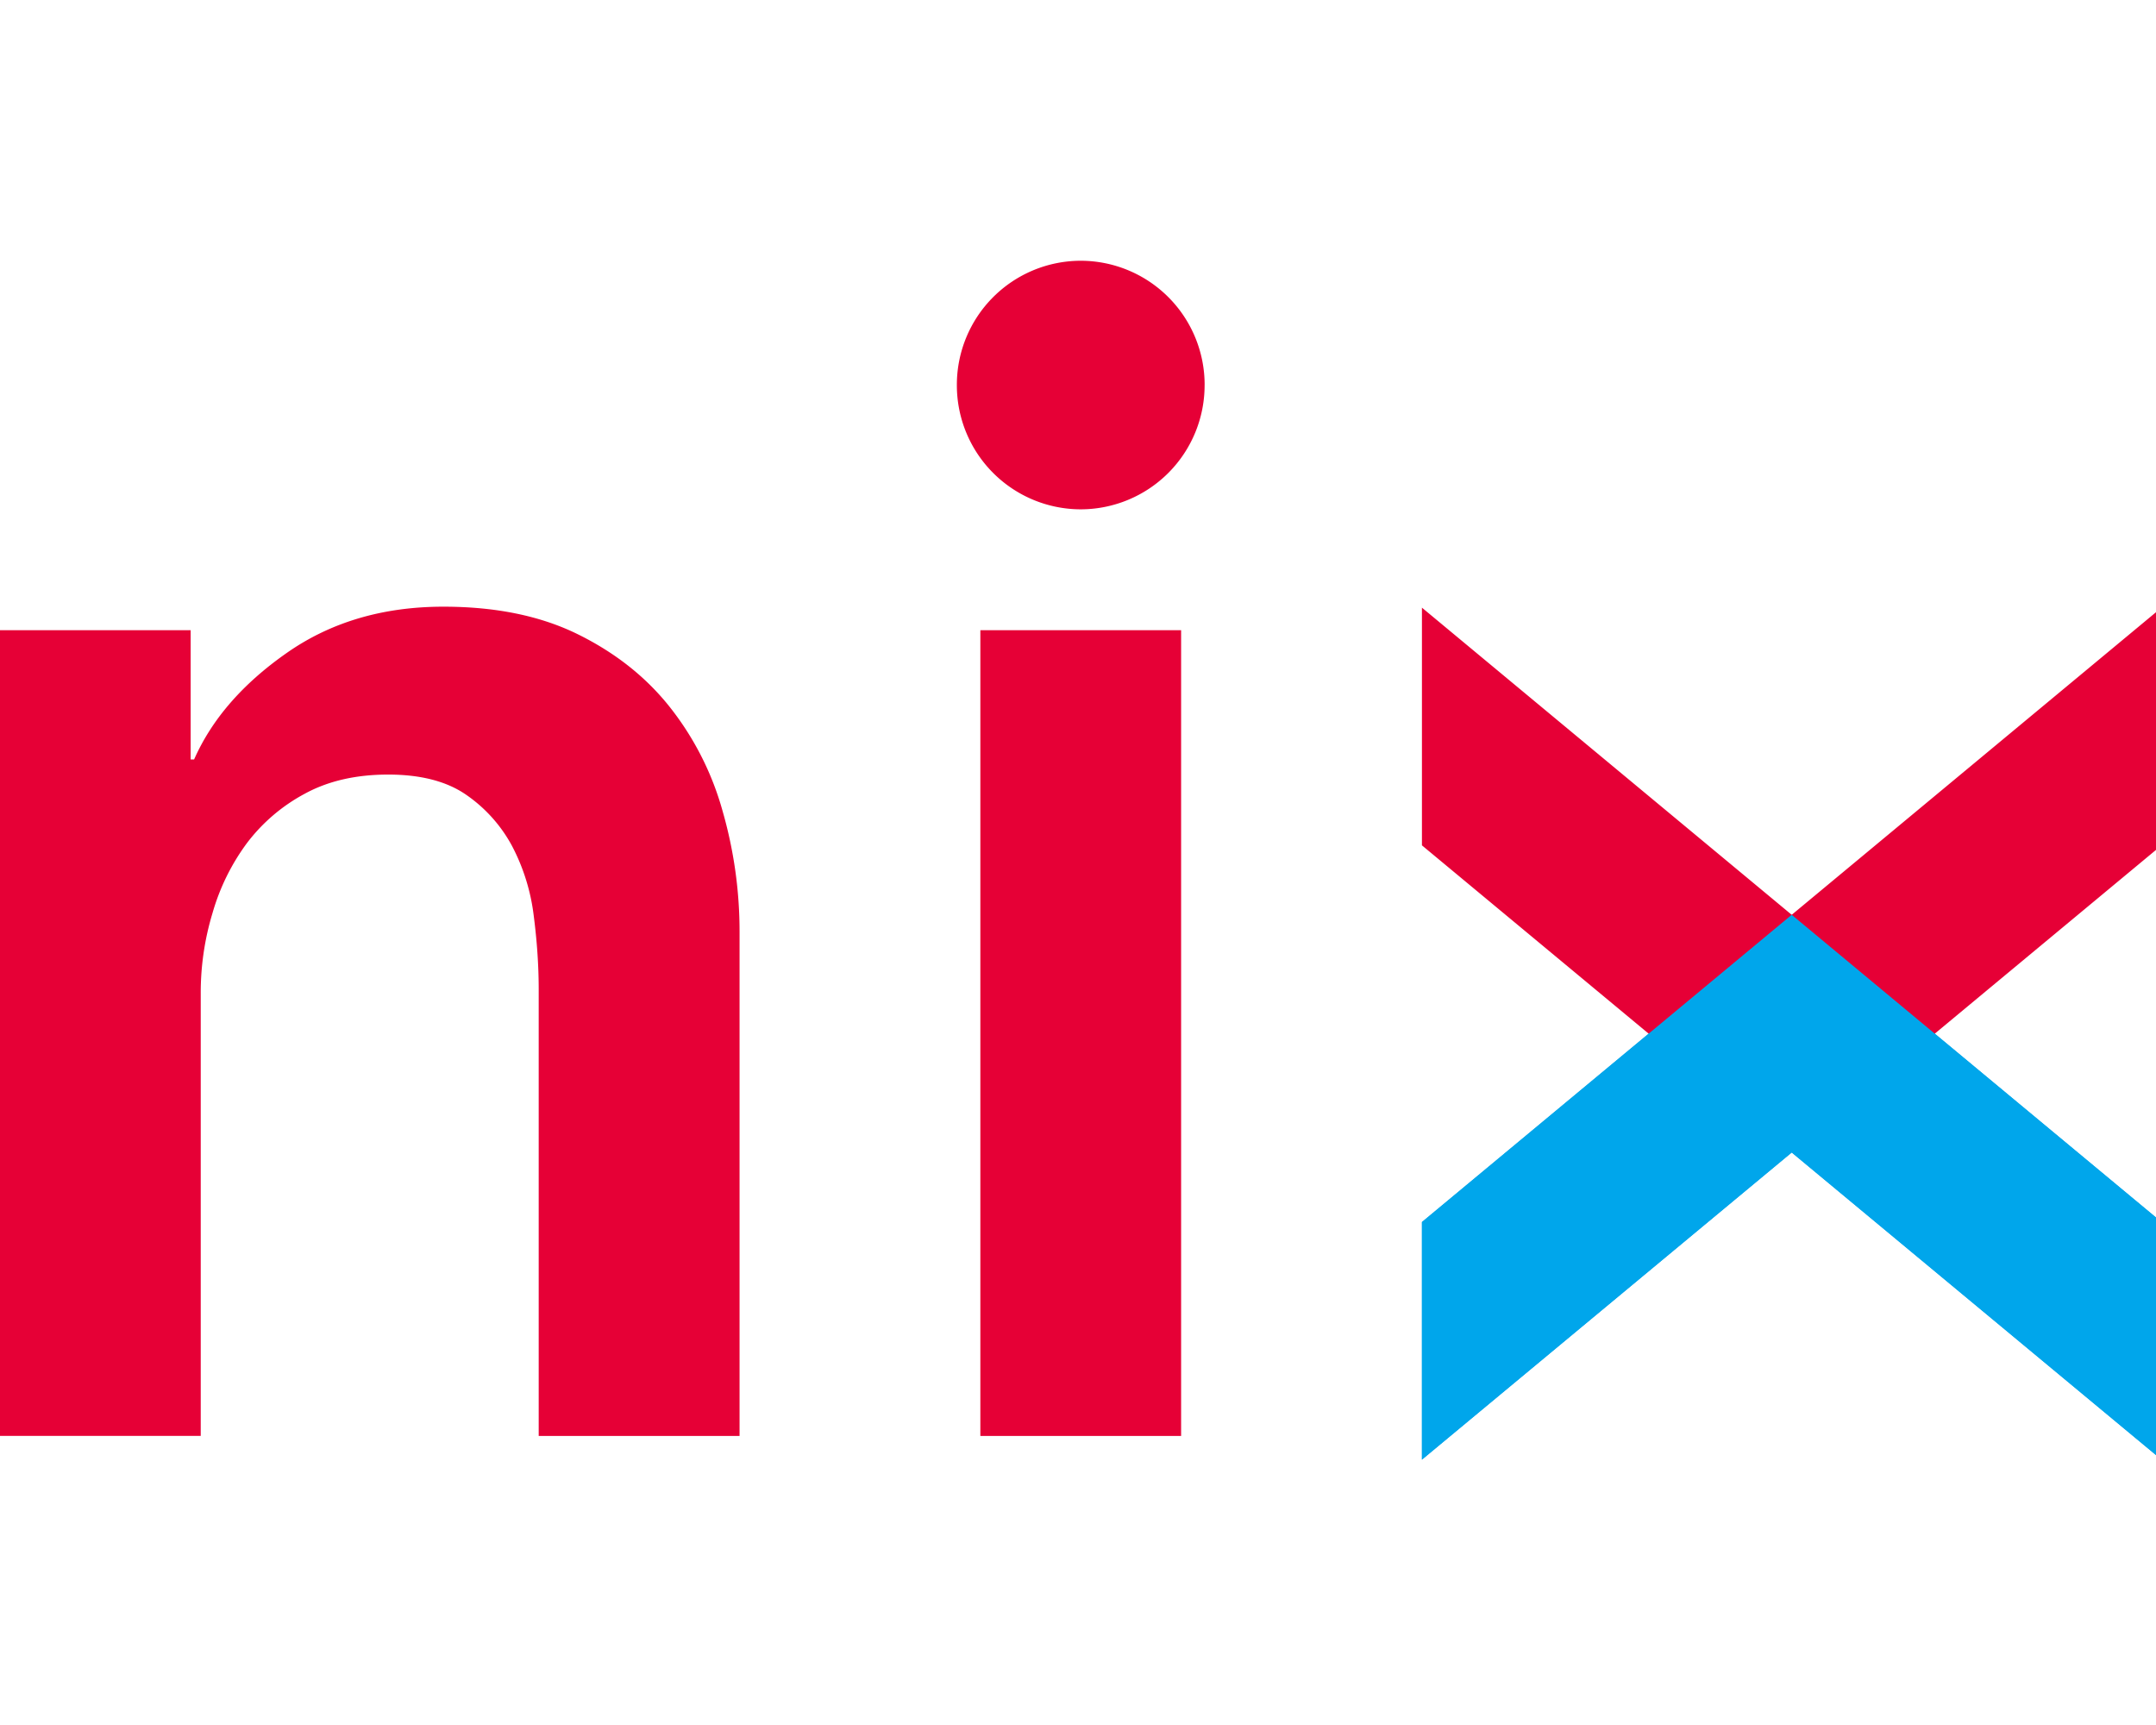
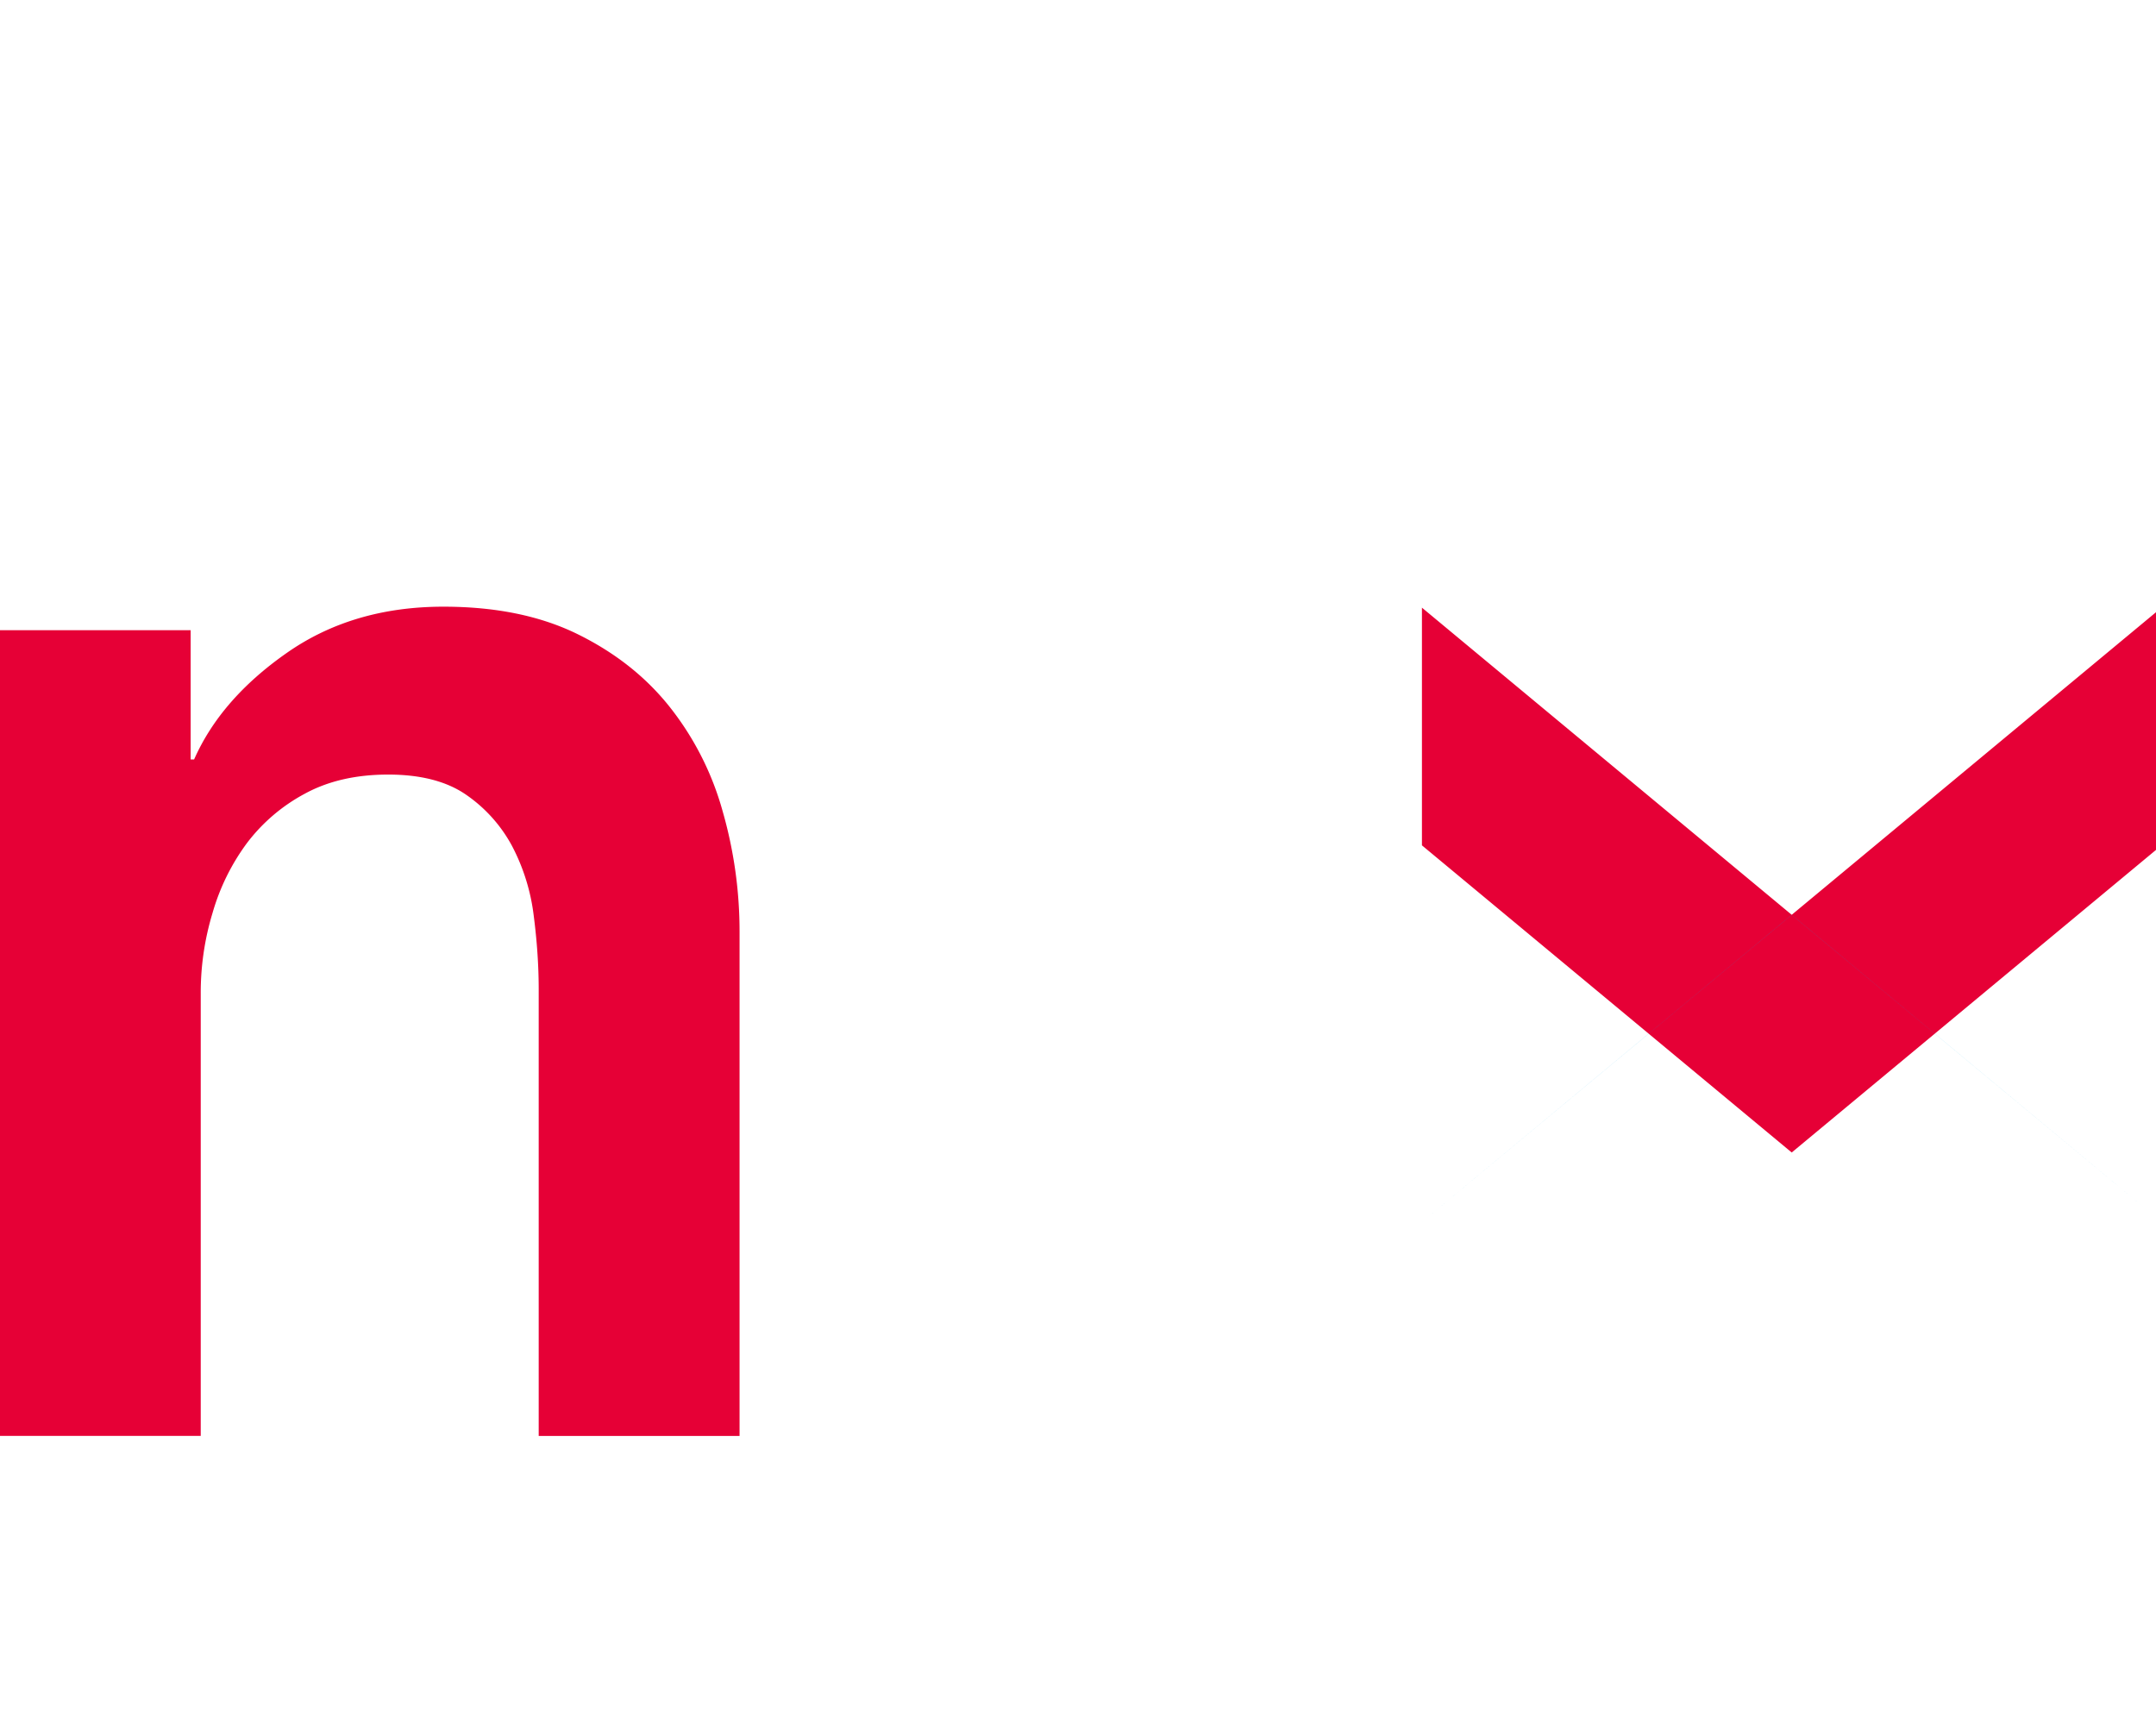
<svg xmlns="http://www.w3.org/2000/svg" width="60" height="48" viewBox="0 0 86 48">
-   <path d="M86.219 38.34v9.476l-14.75-12.25-14.75 12.25V38.34l14.75-12.254zm0 0" fill="#00a6eb" />
  <path fill="#e60036" d="M0 14.734h7.605v5.157h.137c.711-1.61 1.946-3.028 3.703-4.254 1.754-1.227 3.836-1.84 6.242-1.84 2.09 0 3.88.367 5.372 1.105 1.488.735 2.714 1.703 3.668 2.91a11.748 11.748 0 0 1 2.101 4.153 17.35 17.35 0 0 1 .672 4.82v20.086h-8.012V29.062c0-.937-.066-1.917-.199-2.945a8.055 8.055 0 0 0-.867-2.781 5.83 5.83 0 0 0-1.836-2.043c-.777-.535-1.813-.8-3.102-.8-1.293 0-2.402.257-3.336.769a7.083 7.083 0 0 0-2.304 1.972 8.724 8.724 0 0 0-1.367 2.782 10.96 10.96 0 0 0-.47 3.18V46.87H0zm86.219 8.582v-9.48l-14.75 12.25-14.75-12.25v9.48l14.75 12.25zm0 0" />
-   <path fill="#00a6eb" d="M86.219 38.34v9.476l-14.75-12.25-14.75 12.25V38.34l14.75-12.254zm0 0" />
-   <path fill="#e60036" d="M39.105 14.734h8.008v32.137h-8.008zm8.945-9.777a4.948 4.948 0 0 1-4.94 4.957 4.948 4.948 0 0 1-4.942-4.957A4.948 4.948 0 0 1 43.109 0a4.948 4.948 0 0 1 4.942 4.957" />
+   <path fill="#00a6eb" d="M86.219 38.34l-14.75-12.25-14.75 12.25V38.34l14.75-12.254zm0 0" />
</svg>